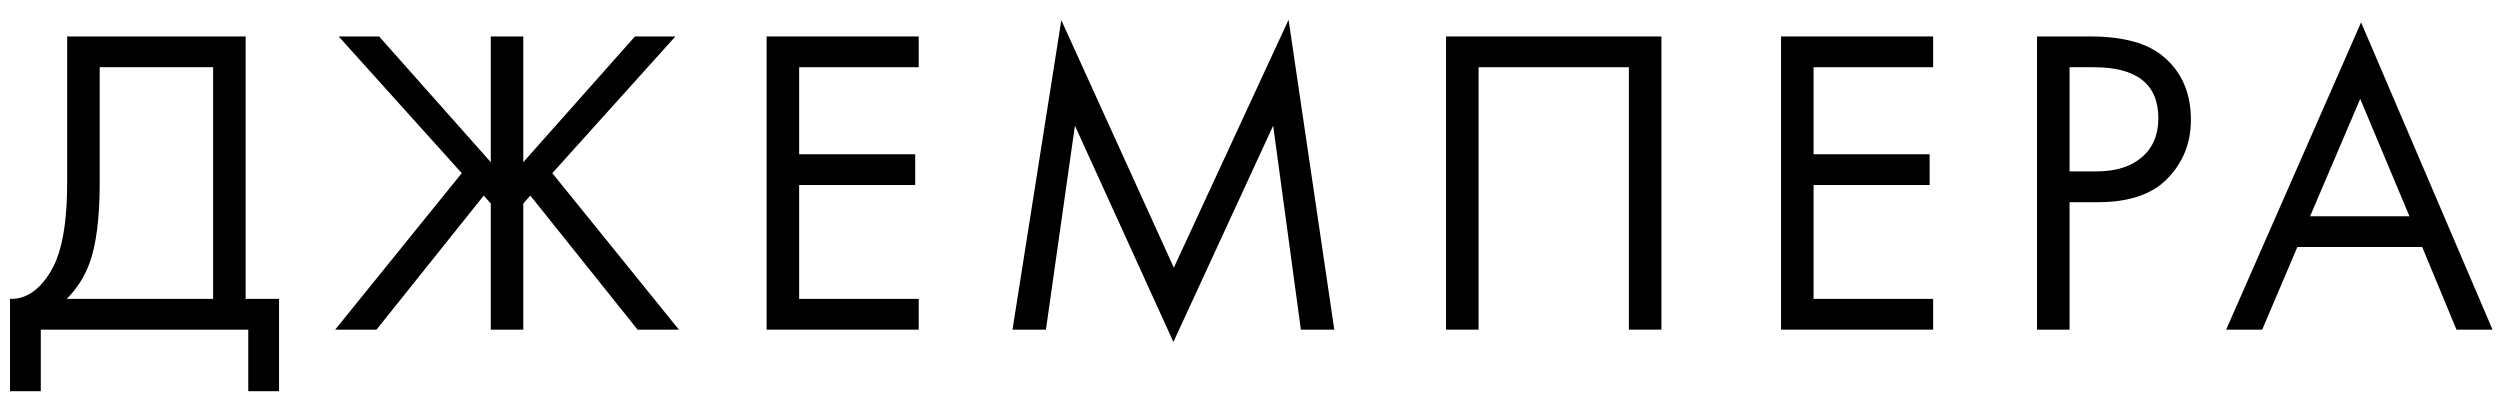
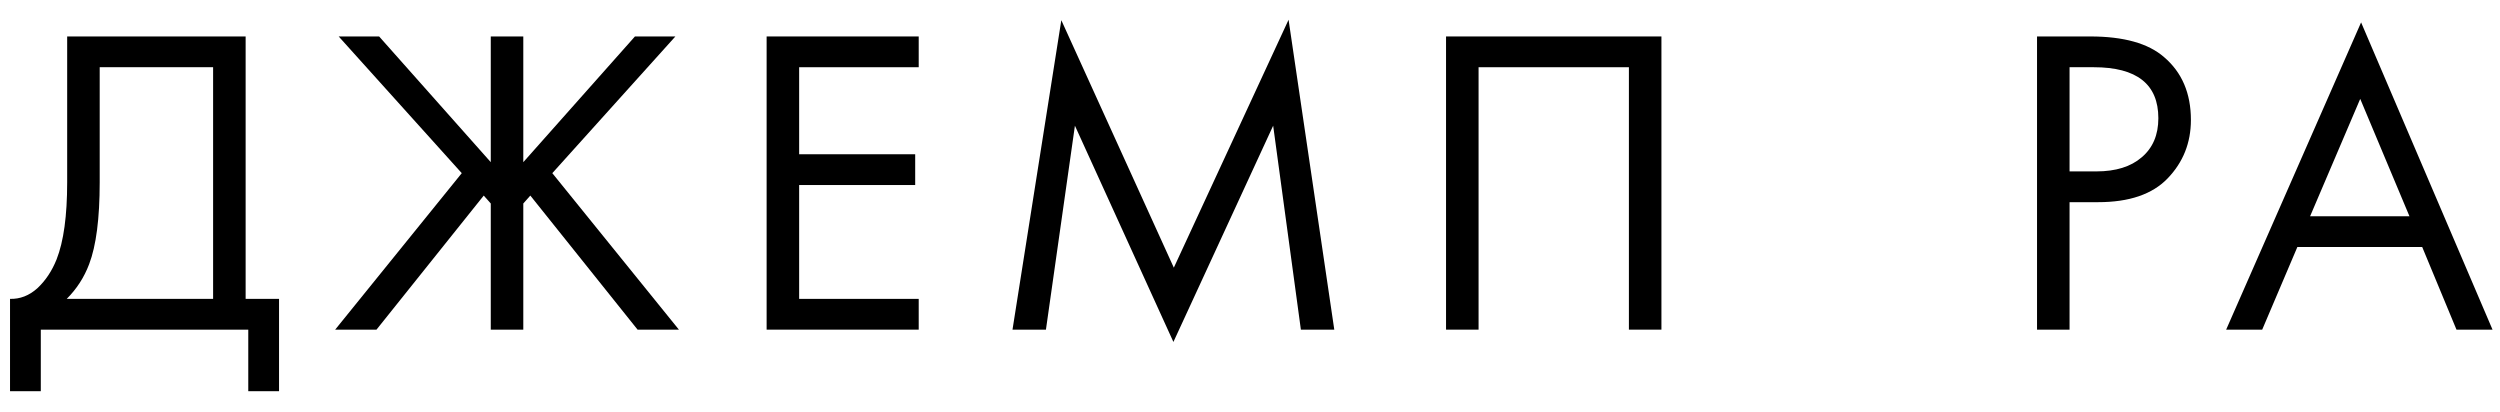
<svg xmlns="http://www.w3.org/2000/svg" width="91" height="15" viewBox="0 0 91 15" fill="none">
  <path d="M2.445 1.327H8.941V10.879H10.157V14.239H9.037V11.999H1.485V14.239H0.365V10.879C0.728 10.889 1.059 10.761 1.357 10.495C1.656 10.217 1.891 9.865 2.061 9.439C2.317 8.788 2.445 7.855 2.445 6.639V1.327ZM3.629 2.447V6.639C3.629 7.951 3.501 8.943 3.245 9.615C3.064 10.095 2.792 10.516 2.429 10.879H7.757V2.447H3.629Z" fill="black" />
  <path d="M17.864 1.327H19.048V5.903L23.112 1.327H24.584L20.104 6.303L24.712 11.999H23.208L19.304 7.119L19.048 7.407V11.999H17.864V7.407L17.608 7.119L13.704 11.999H12.2L16.808 6.303L12.328 1.327H13.8L17.864 5.903V1.327Z" fill="black" />
  <path d="M33.441 1.327V2.447H29.089V5.615H33.313V6.735H29.089V10.879H33.441V11.999H27.905V1.327H33.441Z" fill="black" />
  <path d="M38.072 11.999H36.855L38.632 0.735L42.727 9.743L46.904 0.719L48.568 11.999H47.352L46.343 4.575L42.712 12.447L39.127 4.575L38.072 11.999Z" fill="black" />
  <path d="M52.636 1.327H60.476V11.999H59.292V2.447H53.82V11.999H52.636V1.327Z" fill="black" />
-   <path d="M70.366 1.327V2.447H66.014V5.615H70.238V6.735H66.014V10.879H70.366V11.999H64.83V1.327H70.366Z" fill="black" />
  <path d="M74.148 1.327H76.085C77.3 1.327 78.197 1.577 78.772 2.079C79.423 2.633 79.749 3.396 79.749 4.367C79.749 5.199 79.466 5.908 78.9 6.495C78.346 7.071 77.503 7.359 76.373 7.359H75.332V11.999H74.148V1.327ZM75.332 2.447V6.239H76.308C77.013 6.239 77.562 6.068 77.957 5.727C78.362 5.385 78.564 4.911 78.564 4.303C78.564 3.065 77.781 2.447 76.213 2.447H75.332Z" fill="black" />
  <path d="M89.416 11.999L88.168 8.991H83.624L82.344 11.999H81.032L85.944 0.815L90.728 11.999H89.416ZM84.088 7.871H87.704L85.912 3.599L84.088 7.871Z" fill="black" />
</svg>